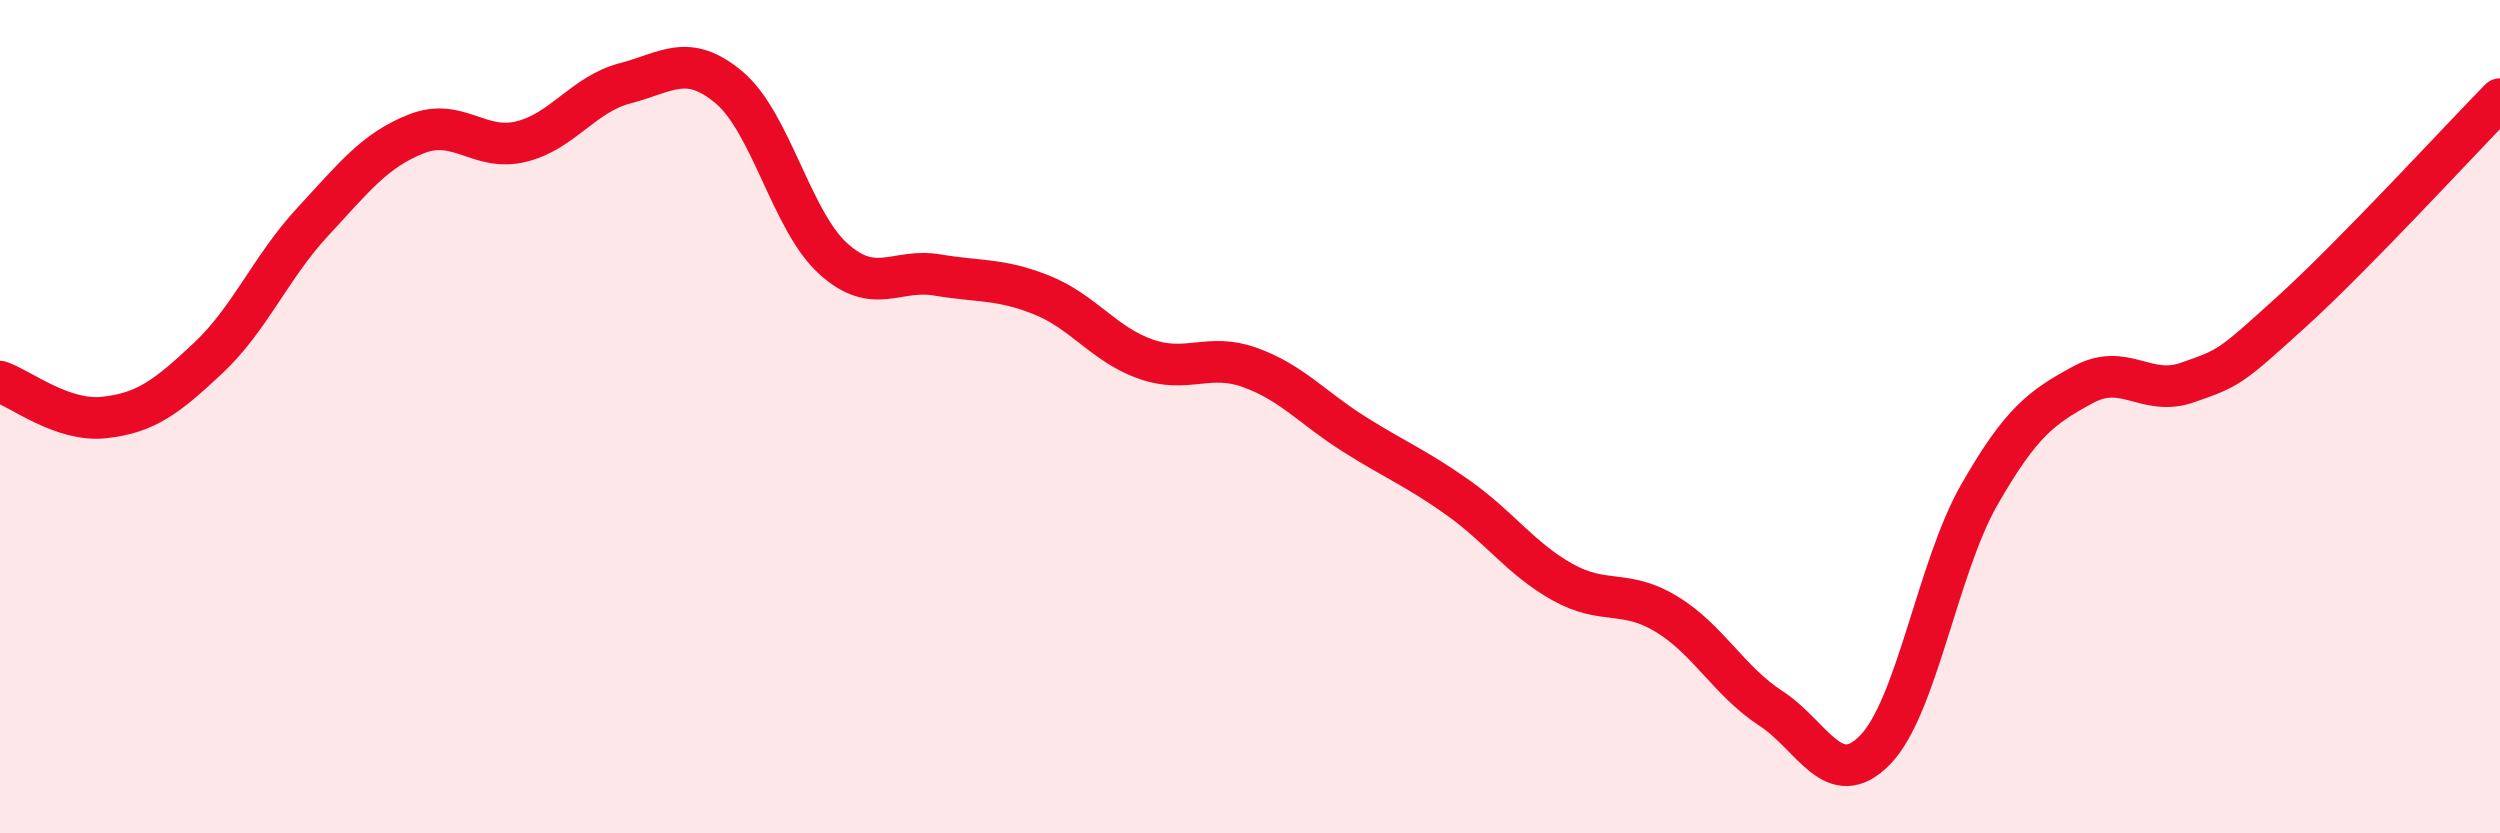
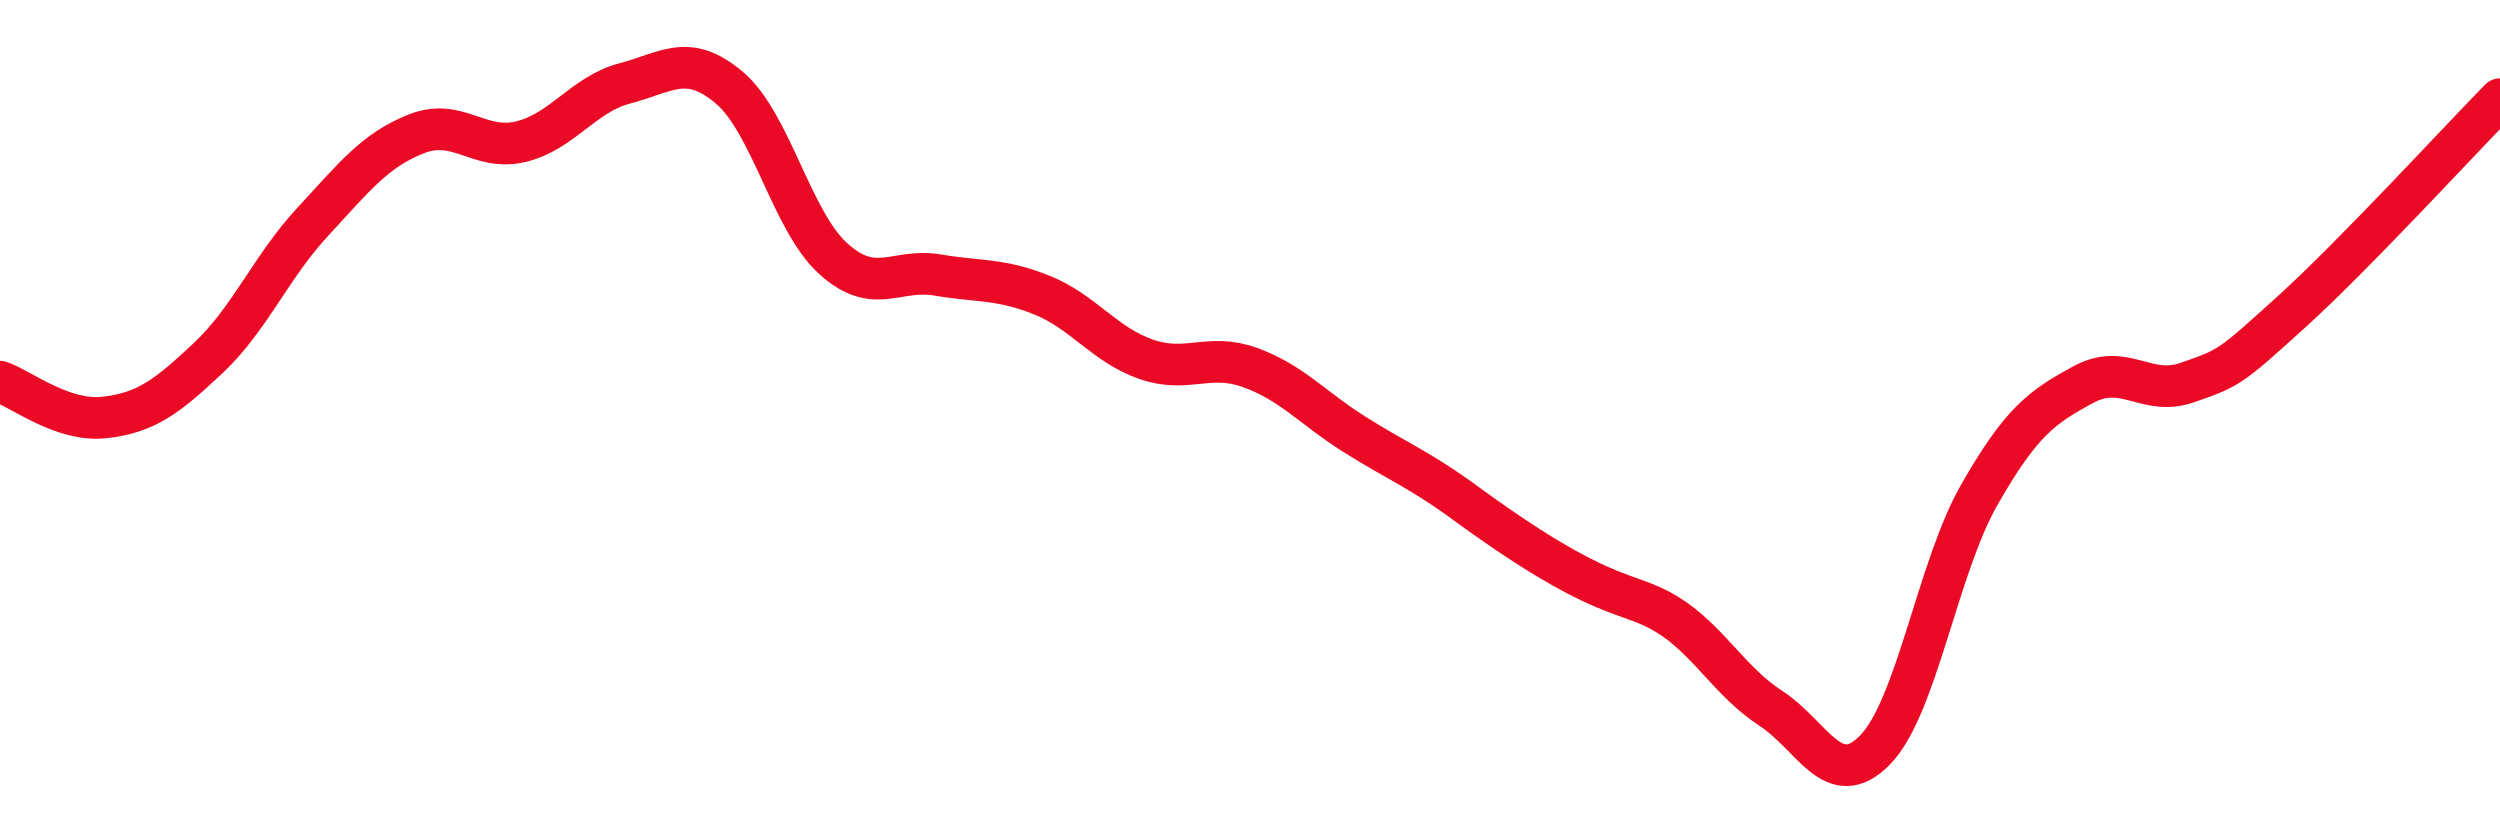
<svg xmlns="http://www.w3.org/2000/svg" width="60" height="20" viewBox="0 0 60 20">
-   <path d="M 0,9.16 C 0.5,9.33 1.5,10.13 2.5,10.02 C 3.5,9.91 4,9.53 5,8.59 C 6,7.65 6.5,6.41 7.5,5.33 C 8.5,4.25 9,3.6 10,3.21 C 11,2.82 11.5,3.64 12.5,3.4 C 13.5,3.16 14,2.26 15,2 C 16,1.74 16.5,1.26 17.5,2.1 C 18.5,2.94 19,5.31 20,6.21 C 21,7.11 21.5,6.43 22.5,6.6 C 23.5,6.77 24,6.68 25,7.08 C 26,7.48 26.5,8.27 27.5,8.62 C 28.5,8.97 29,8.46 30,8.82 C 31,9.18 31.5,9.79 32.5,10.42 C 33.5,11.05 34,11.24 35,11.95 C 36,12.66 36.5,13.41 37.5,13.97 C 38.5,14.53 39,14.13 40,14.74 C 41,15.35 41.5,16.35 42.5,17 C 43.5,17.65 44,19.02 45,18 C 46,16.98 46.5,13.63 47.5,11.88 C 48.5,10.13 49,9.77 50,9.23 C 51,8.69 51.5,9.53 52.5,9.18 C 53.5,8.83 53.5,8.84 55,7.48 C 56.5,6.12 59,3.4 60,2.38L60 20L0 20Z" fill="#EB0A25" opacity="0.1" stroke-linecap="round" stroke-linejoin="round" />
-   <path d="M 0,9.16 C 0.5,9.33 1.5,10.13 2.5,10.02 C 3.5,9.91 4,9.53 5,8.59 C 6,7.65 6.5,6.41 7.5,5.33 C 8.5,4.25 9,3.6 10,3.21 C 11,2.82 11.5,3.64 12.5,3.4 C 13.5,3.16 14,2.26 15,2 C 16,1.74 16.5,1.26 17.5,2.1 C 18.5,2.94 19,5.31 20,6.21 C 21,7.11 21.5,6.43 22.5,6.6 C 23.5,6.77 24,6.68 25,7.08 C 26,7.48 26.5,8.27 27.5,8.62 C 28.5,8.97 29,8.46 30,8.82 C 31,9.18 31.5,9.79 32.5,10.42 C 33.5,11.05 34,11.24 35,11.95 C 36,12.66 36.5,13.41 37.5,13.97 C 38.5,14.53 39,14.13 40,14.74 C 41,15.35 41.5,16.35 42.5,17 C 43.5,17.65 44,19.02 45,18 C 46,16.98 46.5,13.63 47.5,11.88 C 48.5,10.13 49,9.77 50,9.23 C 51,8.69 51.5,9.53 52.5,9.18 C 53.5,8.83 53.5,8.84 55,7.48 C 56.5,6.12 59,3.4 60,2.38" stroke="#EB0A25" stroke-width="1" fill="none" stroke-linecap="round" stroke-linejoin="round" />
+   <path d="M 0,9.16 C 0.5,9.33 1.5,10.13 2.5,10.02 C 3.5,9.91 4,9.53 5,8.59 C 6,7.65 6.5,6.41 7.5,5.33 C 8.5,4.25 9,3.6 10,3.21 C 11,2.82 11.5,3.64 12.5,3.4 C 13.5,3.16 14,2.26 15,2 C 16,1.74 16.5,1.26 17.5,2.1 C 18.5,2.94 19,5.31 20,6.21 C 21,7.11 21.5,6.43 22.5,6.6 C 23.5,6.77 24,6.68 25,7.08 C 26,7.48 26.5,8.27 27.5,8.62 C 28.5,8.97 29,8.46 30,8.82 C 31,9.18 31.5,9.79 32.5,10.42 C 33.5,11.05 34,11.24 35,11.95 C 38.5,14.53 39,14.13 40,14.74 C 41,15.35 41.5,16.35 42.5,17 C 43.5,17.65 44,19.02 45,18 C 46,16.98 46.5,13.63 47.5,11.88 C 48.5,10.13 49,9.77 50,9.23 C 51,8.69 51.5,9.53 52.5,9.18 C 53.5,8.83 53.5,8.84 55,7.48 C 56.5,6.12 59,3.4 60,2.38" stroke="#EB0A25" stroke-width="1" fill="none" stroke-linecap="round" stroke-linejoin="round" />
</svg>